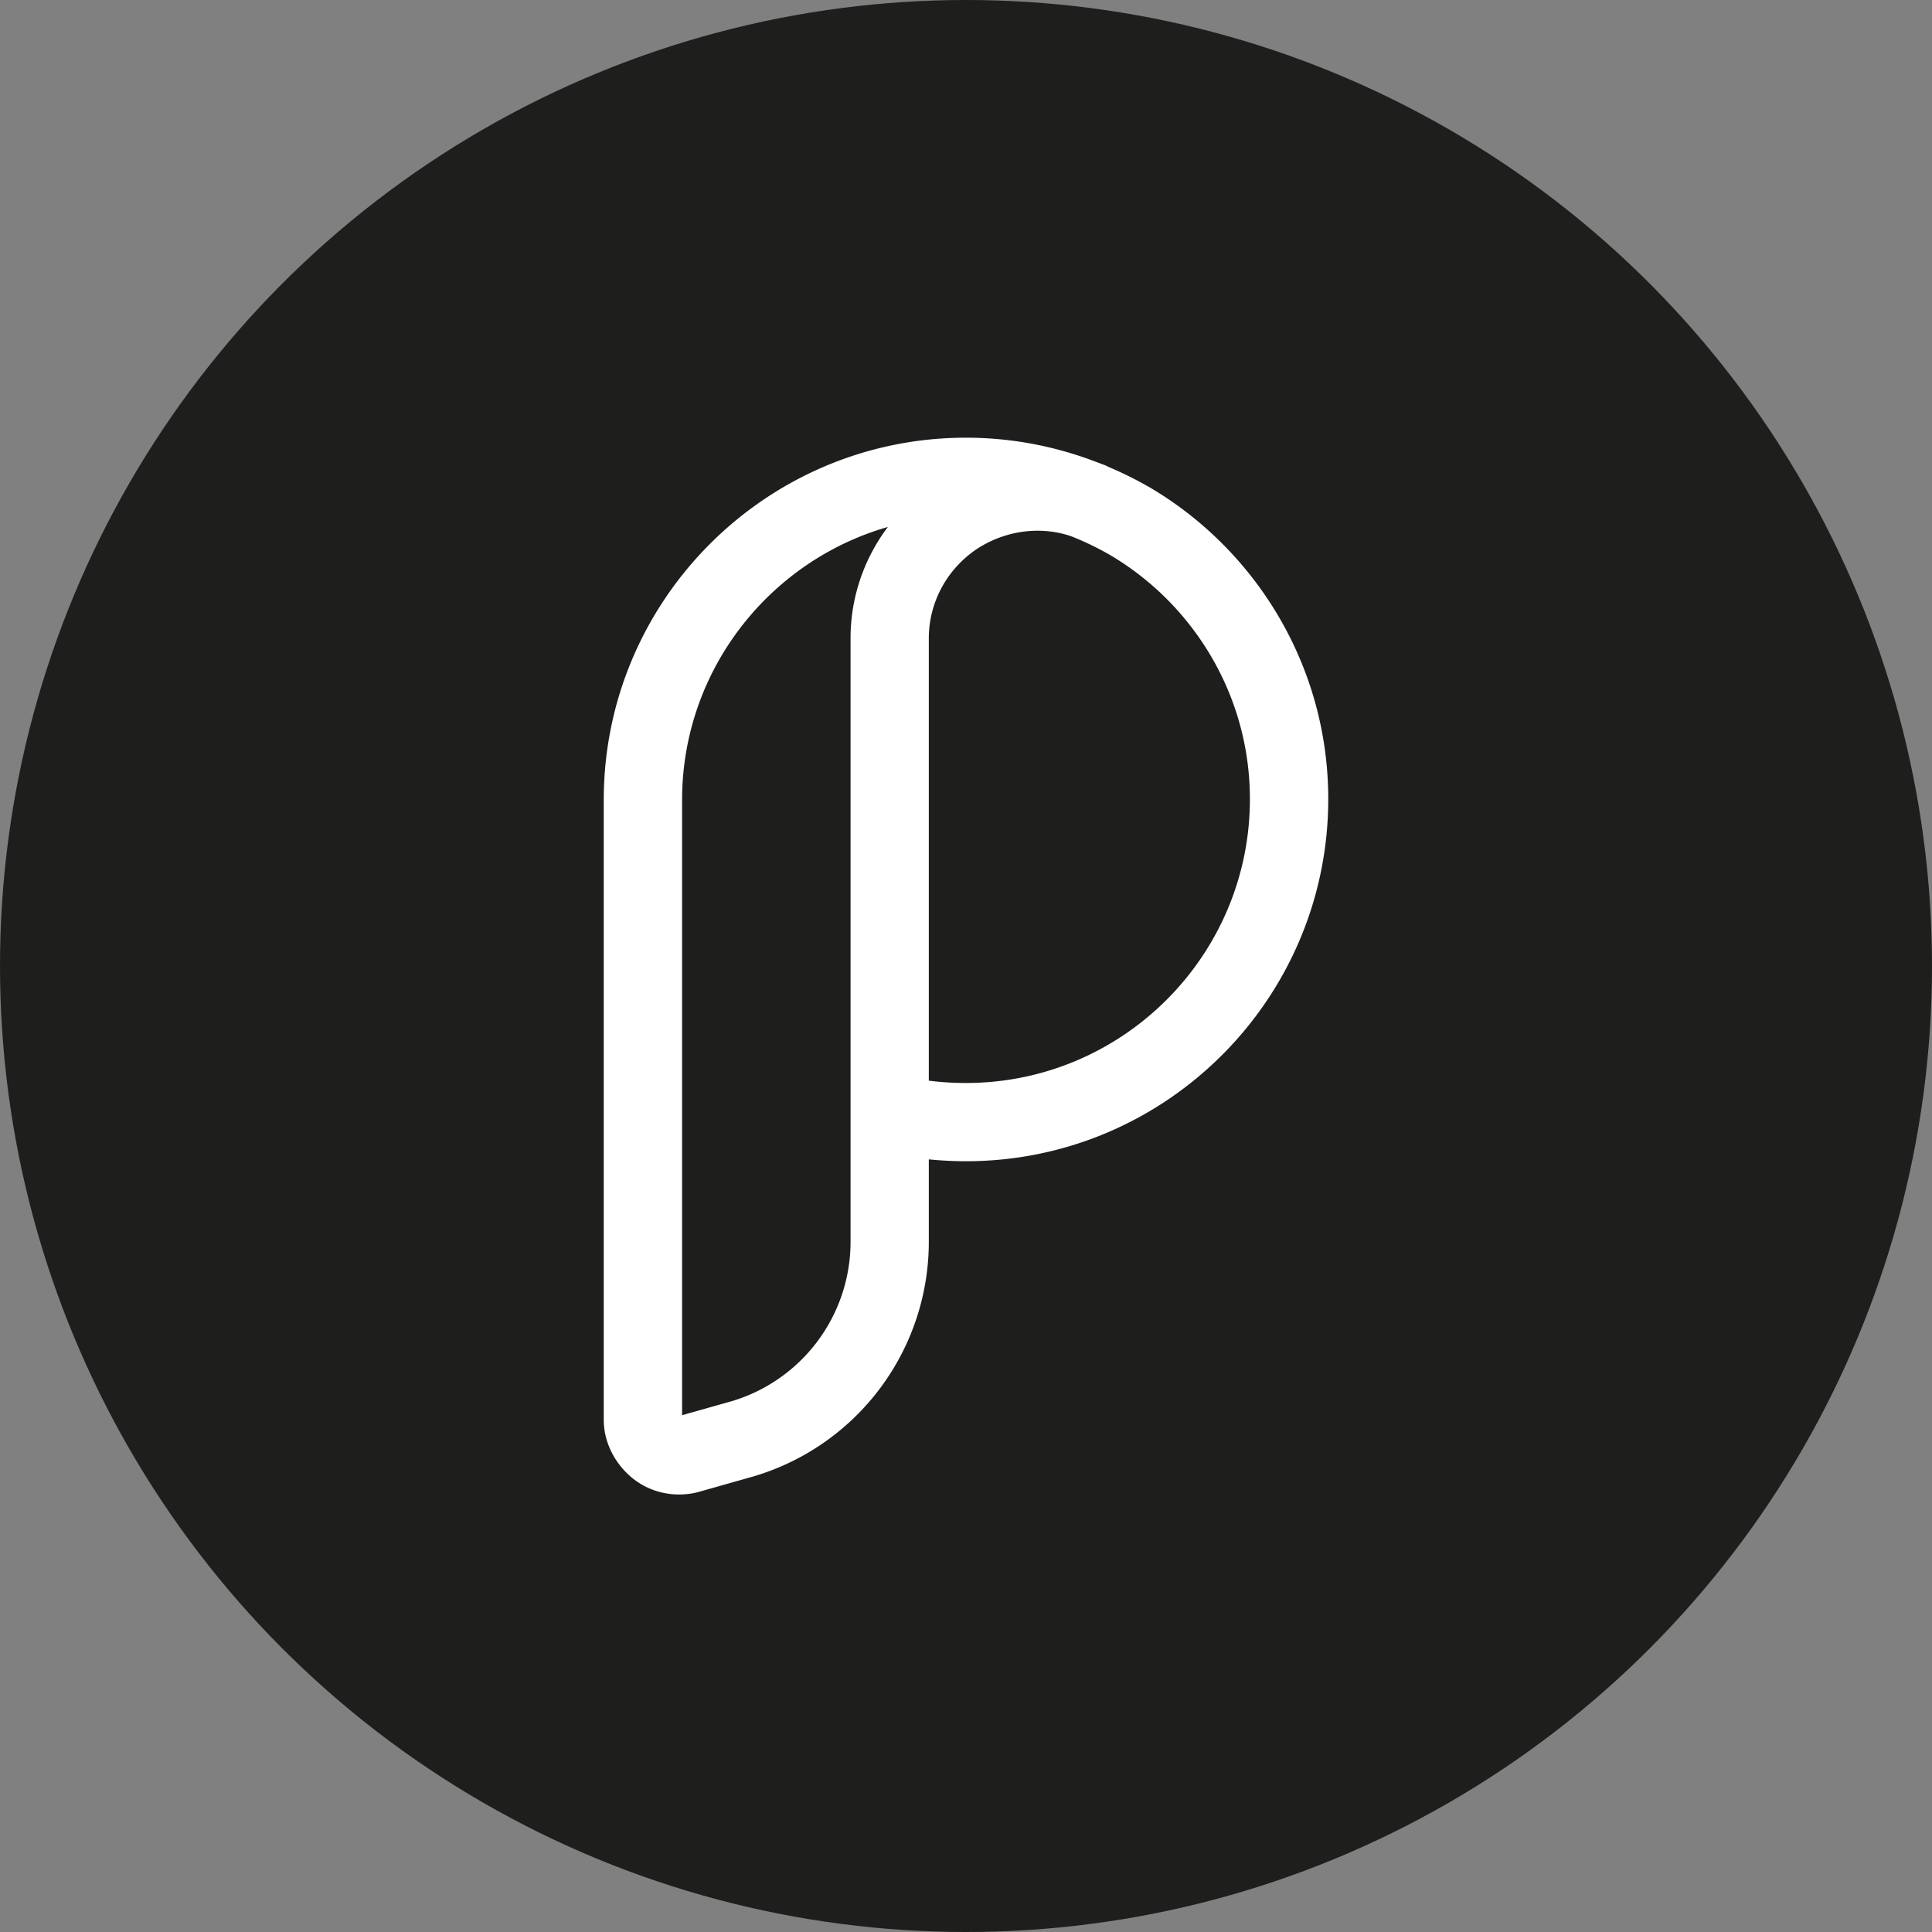
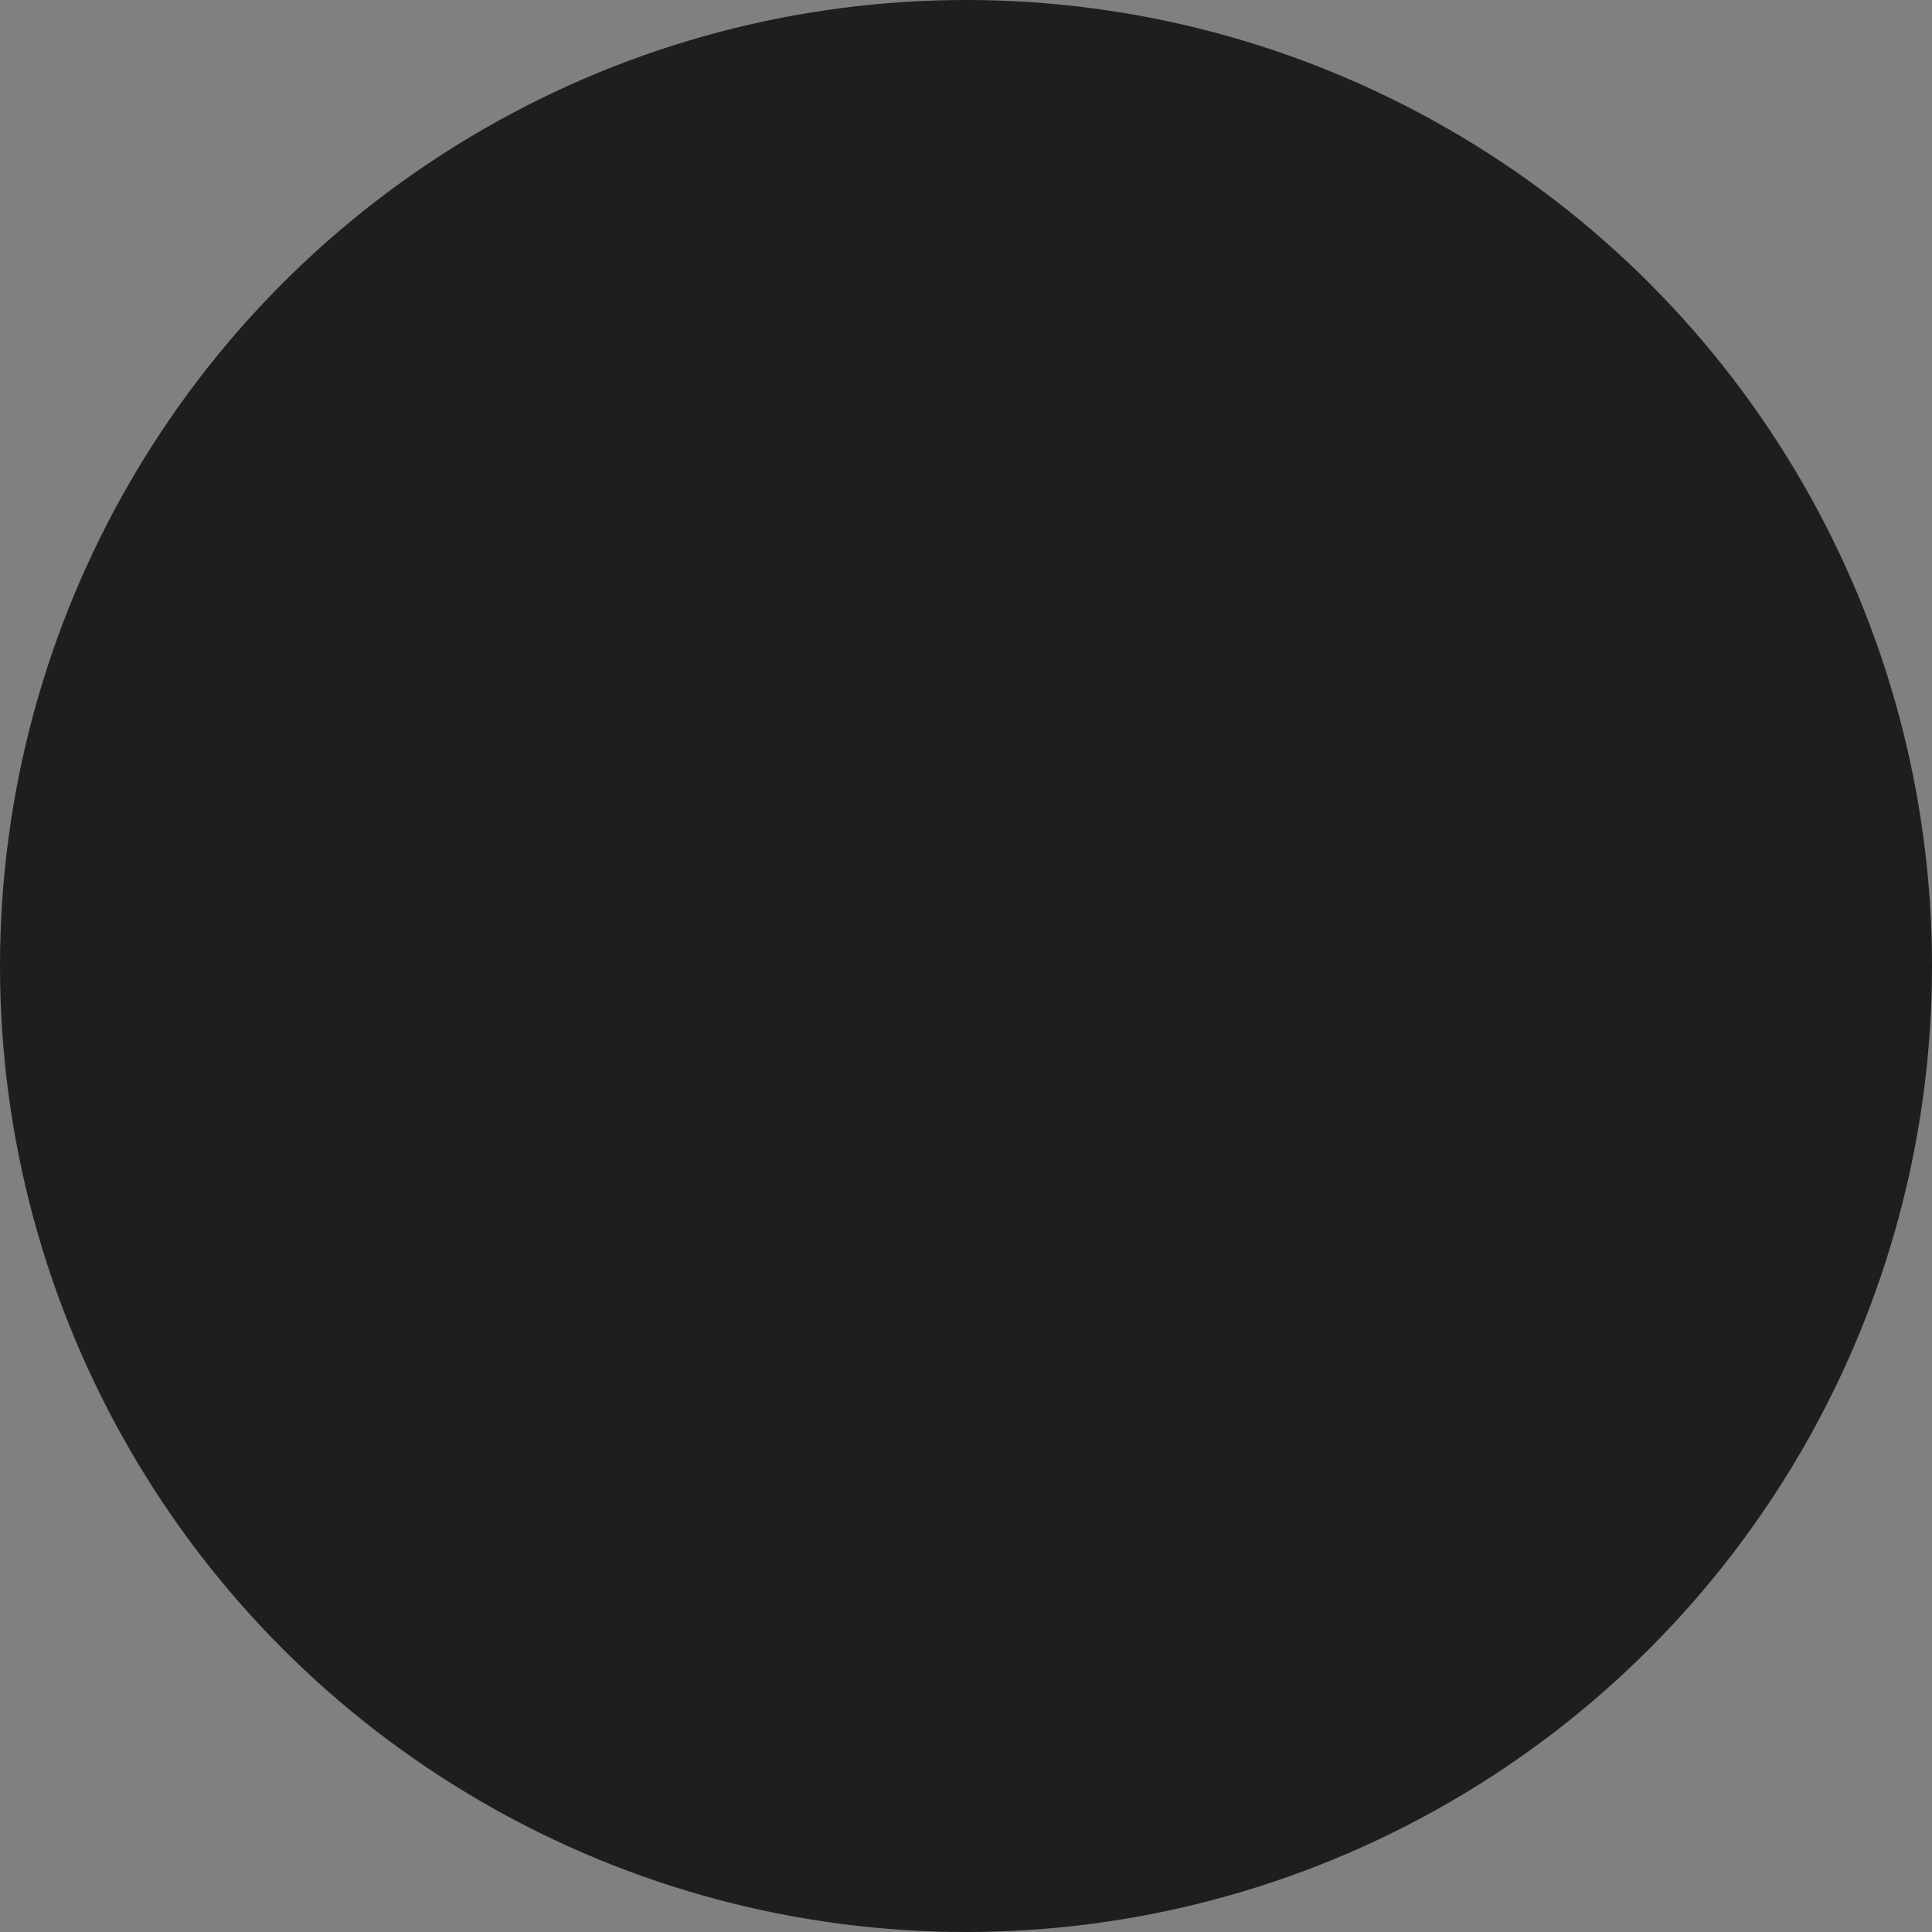
<svg xmlns="http://www.w3.org/2000/svg" xml:space="preserve" viewBox="0 0 200 200">
  <rect x="0" y="0" width="200" height="200" fill="#808080" stroke="none" />
  <circle cx="100" cy="100" r="100" fill="#1e1f1d" />
-   <path fill="#fff" fill-rule="evenodd" d="M91.91 54.55c-12.28 3.52-21.3 14.86-21.3 28.26v63.69l4.96-1.4h.01a17.23 17.23 0 0 0 12.47-16.58V66.09c-.01-4.25 1.4-8.27 3.86-11.54zm21.7-6.68c-4.2-1.63-8.79-2.56-13.61-2.56-20.68 0-37.5 16.82-37.5 37.5v64.16c0 2.53 1.33 4.77 3.09 6.14 2 1.56 4.56 1.93 6.8 1.32l.02-.01 5.4-1.53h.01a25.332 25.332 0 0 0 18.33-24.37v-8.5c1.27.12 2.55.19 3.85.19 20.69 0 37.5-16.82 37.5-37.5 0-13.77-7.51-25.81-18.52-32.28l-.02-.01-.02-.01c-1.38-.79-2.83-1.51-4.32-2.13l.01-.02c-.34-.14-.68-.27-1.02-.39zm-2.78 7.62c-3.19-1.06-6.82-.58-9.78 1.39-3.07 2.1-4.9 5.52-4.9 9.21v45.78c1.25.16 2.53.24 3.85.24 16.21 0 29.39-13.19 29.39-29.39 0-10.75-5.86-20.19-14.5-25.28-1.29-.74-2.65-1.4-4.06-1.95z" clip-rule="evenodd" />
</svg>